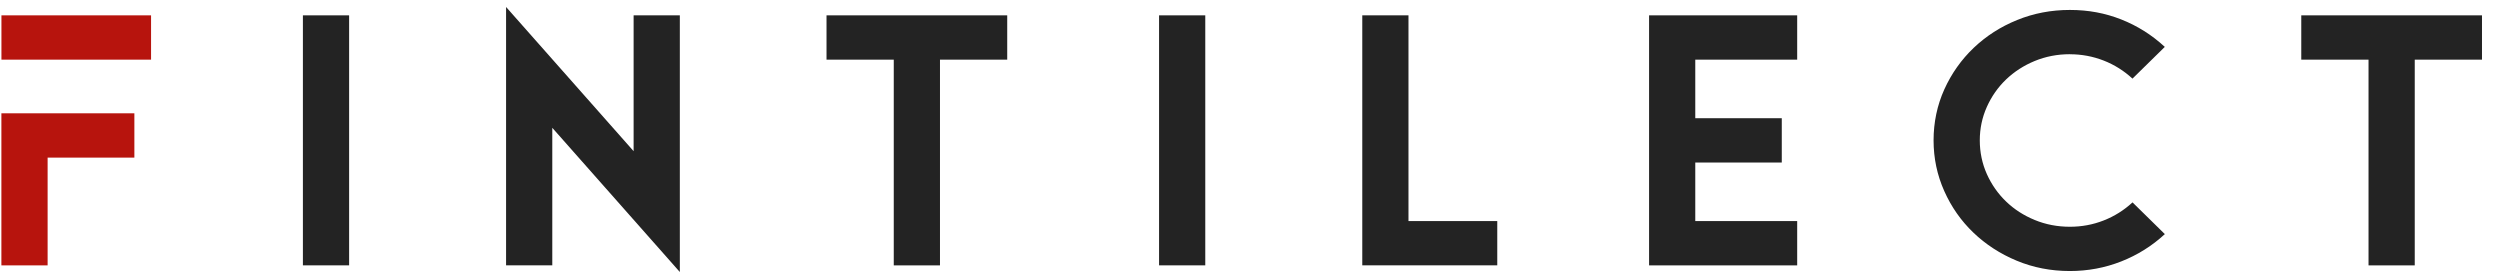
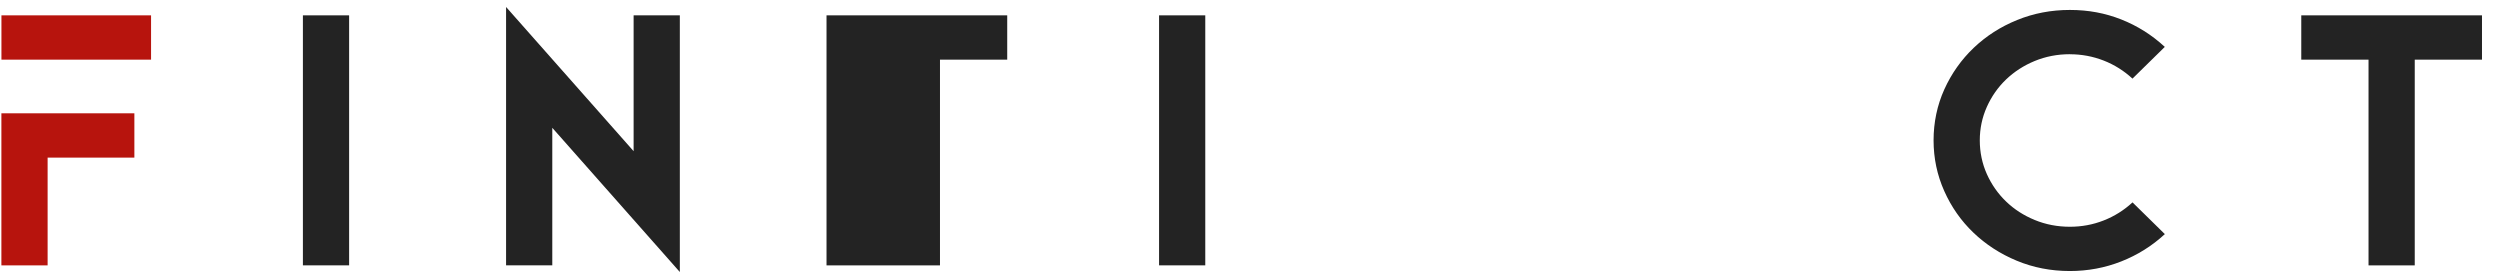
<svg xmlns="http://www.w3.org/2000/svg" width="224" height="25" viewBox="0 0 224 25" fill="none">
  <g clip-path="url(#clip0_256_2155)">
    <path d="M0.129 1.375H13.535V5.345H0.129V1.375ZM0.129 10.152H12.04V14.122H4.266V23.778H0.125V10.152H0.129Z" fill="#B7140D" />
    <path d="M27.14 1.375H31.281V23.775H27.14V1.375Z" fill="#232323" />
    <path d="M56.772 1.375H60.913V24.372L49.485 11.452V23.775H45.344V0.625L56.772 13.545V1.375Z" fill="#232323" />
-     <path d="M90.247 1.375V5.345H84.222V23.778H80.081V5.345H74.056V1.375H90.247Z" fill="#232323" />
+     <path d="M90.247 1.375V5.345H84.222V23.778H80.081H74.056V1.375H90.247Z" fill="#232323" />
    <path d="M103.852 1.375H107.993V23.775H103.852V1.375Z" fill="#232323" />
-     <path d="M126.197 19.805H134.155V23.775H122.06V1.375H126.2V19.808L126.197 19.805Z" fill="#232323" />
-     <path d="M147.757 1.375H161.028V5.345H151.897V10.592H159.647V14.562H151.897V19.808H161.028V23.778H147.757V1.378V1.375Z" fill="#232323" />
    <path d="M185.462 4.857C184.343 4.857 183.293 5.061 182.312 5.464C181.332 5.867 180.477 6.421 179.747 7.117C179.02 7.817 178.443 8.634 178.022 9.577C177.601 10.517 177.389 11.517 177.389 12.577C177.389 13.637 177.601 14.657 178.022 15.597C178.443 16.537 179.02 17.357 179.747 18.057C180.473 18.757 181.328 19.307 182.312 19.711C183.293 20.114 184.343 20.317 185.462 20.317C186.519 20.317 187.528 20.131 188.487 19.754C189.443 19.381 190.309 18.837 191.074 18.134L193.97 20.977C192.819 22.037 191.519 22.851 190.062 23.424C188.605 23.997 187.072 24.284 185.462 24.284C183.762 24.284 182.17 23.974 180.692 23.357C179.211 22.741 177.921 21.901 176.816 20.844C175.71 19.787 174.841 18.544 174.205 17.117C173.568 15.691 173.248 14.177 173.248 12.574C173.248 10.971 173.572 9.417 174.215 8.001C174.858 6.584 175.734 5.344 176.847 4.284C177.959 3.227 179.253 2.394 180.734 1.794C182.212 1.191 183.79 0.891 185.459 0.891C187.128 0.891 188.616 1.174 190.059 1.741C191.498 2.307 192.802 3.127 193.967 4.201L191.07 7.044C190.302 6.337 189.44 5.797 188.484 5.424C187.524 5.051 186.516 4.861 185.459 4.861L185.462 4.857Z" fill="#232323" />
    <path d="M222.386 1.375V5.345H216.361V23.778H212.22V5.345H206.194V1.375H222.386Z" fill="#232323" />
  </g>
  <defs>
    <clipPath id="clip0_256_2155">
      <rect width="223.21" height="24" fill="white" transform="translate(0 0.5)" />
    </clipPath>
  </defs>
</svg>